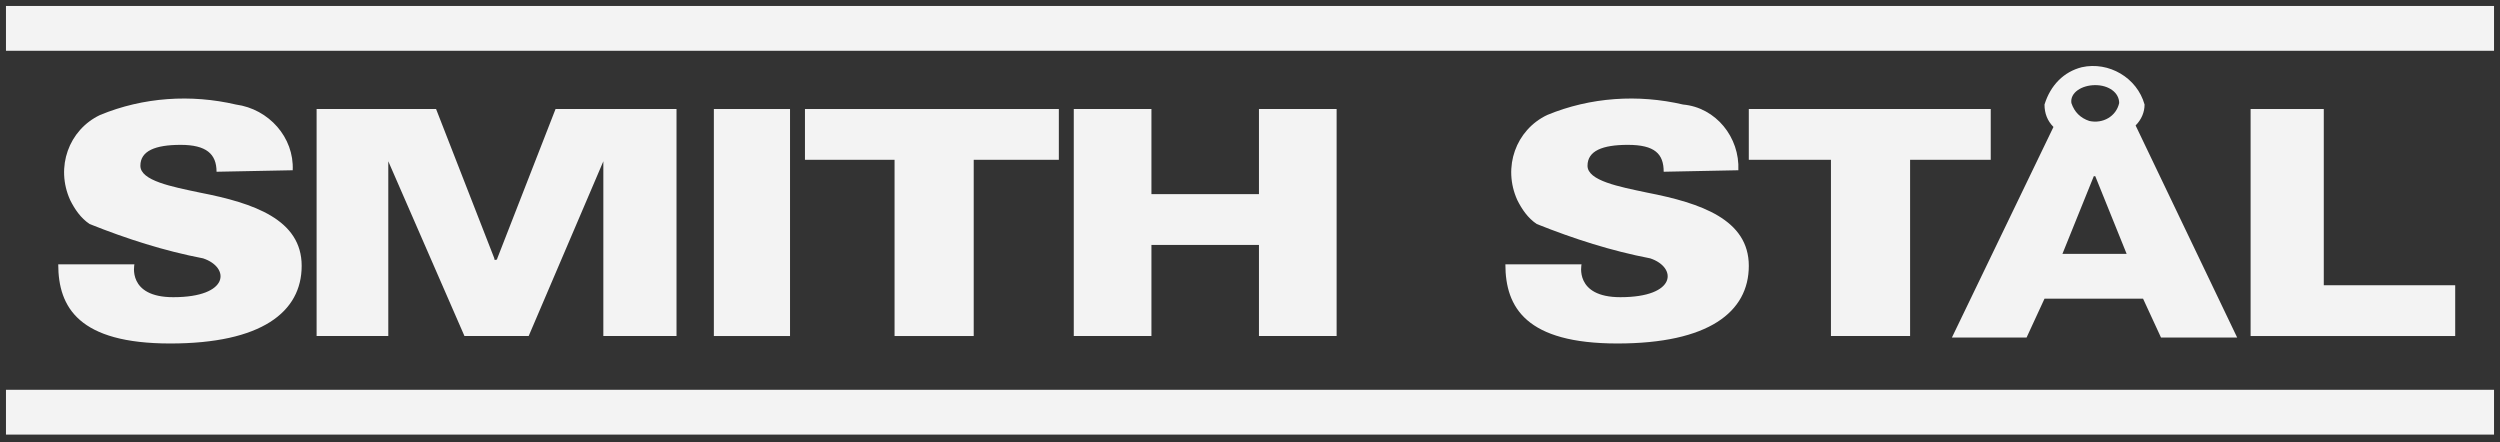
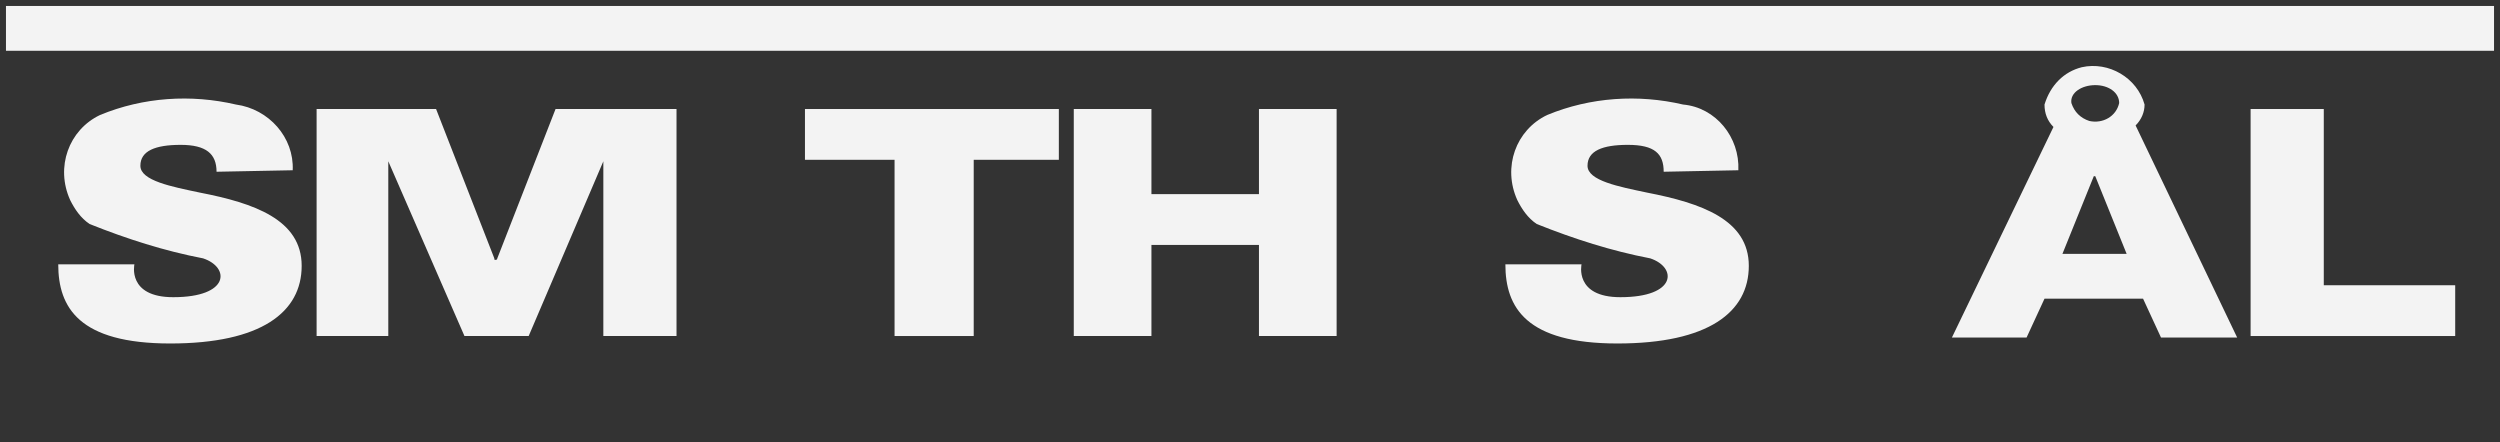
<svg xmlns="http://www.w3.org/2000/svg" version="1.1" id="Layer_1" x="0px" y="0px" viewBox="0 0 167.4 29.6" style="enable-background:new 0 0 167.4 29.6;" xml:space="preserve">
  <rect x="0" y="0" width="167.4" height="29.6" style="fill:#333333;stroke:none;opacity:1;fill-opacity:1" />
  <style>
		path,
		rect {
			fill: #F3F3F3;
		}
		@media (prefers-color-scheme: dark) {
			path,
			rect {
				fill: #F3F3F3;
			}
		}
	</style>
-   <path id="Path_130" d="M52.9,22.5h-5.1V7.3h5.1L52.9,22.5z" />
  <path id="Path_131" d="M65.2,22.5h-5.3V10.7h-6V7.3h17v3.4h-5.7L65.2,22.5L65.2,22.5z" />
-   <path id="Path_132" d="M127.9,22.5h-5.3V10.7h-5.5V7.3h16.2v3.4h-5.4L127.9,22.5z" />
  <path id="Path_133" d="M84.3,7.3h5.2v15.2h-5.2v-6.1h-7.2v6.1h-5.2V7.3h5.2c0,1.8,0,3.8,0,5.7h7.2L84.3,7.3z" />
  <rect id="Rectangle_36" x="0.4" y="0.4" width="166.6" height="3" />
-   <rect id="Rectangle_37" x="0.4" y="26.1" width="166.6" height="3" />
  <path id="Path_134" d="M35.4,22.5h-4.3L26,10.8v11.7h-4.8V7.3h8l3.9,10c0,0.1,0,0.1,0.1,0.1l0,0c0,0,0.1,0,0.1-0.1l3.9-10h8.1v15.2  h-4.9V10.8L35.4,22.5z" />
  <path id="Path_135" d="M19.6,11.4C19.7,9.2,18,7.3,15.8,7c-3-0.7-6.2-0.5-9.1,0.7c-2.1,1-3,3.5-2,5.7C5,14,5.4,14.6,6,15  c2.5,1,5,1.8,7.6,2.3c1.8,0.6,1.8,2.6-2,2.6c-3.1,0-2.6-2.2-2.6-2.2H3.9c0,2.9,1.4,5.3,7.5,5.3s8.8-2.1,8.8-5.2s-3.2-4.2-6.8-4.9  c-1.9-0.4-4-0.8-4-1.8s1-1.4,2.7-1.4s2.4,0.6,2.4,1.8L19.6,11.4z" />
  <path id="Path_136" d="M116.4,11.4c0.1-2.2-1.5-4.2-3.7-4.4c-3-0.7-6.2-0.5-9.1,0.7c-2.1,1-3,3.5-2,5.7c0.3,0.6,0.7,1.2,1.3,1.6  c2.5,1,5,1.8,7.6,2.3c1.8,0.6,1.8,2.6-2,2.6c-3.1,0-2.6-2.2-2.6-2.2h-5.1c0,2.9,1.4,5.3,7.5,5.3c6.1,0,8.8-2.1,8.8-5.2  s-3.2-4.2-6.8-4.9c-1.9-0.4-4-0.8-4-1.8s1-1.4,2.7-1.4c1.8,0,2.4,0.6,2.4,1.8L116.4,11.4z" />
  <path id="Path_137" d="M150.7,7.3h4.9v11.8h8.8v3.4h-13.7V7.3z" />
  <path id="Path_138" d="M143,8.4c0.4-0.4,0.6-0.9,0.6-1.4c-0.5-1.8-2.4-2.9-4.2-2.5c-1.2,0.3-2.1,1.2-2.5,2.5c0,0.6,0.2,1.1,0.6,1.5  l-6.8,14.1h5l1.2-2.6h6.6l1.2,2.6h5.1L143,8.4z M140.3,5.7c0.9,0,1.6,0.5,1.6,1.2c-0.2,0.9-1.1,1.4-2,1.2c-0.6-0.2-1-0.6-1.2-1.2  C138.6,6.2,139.4,5.7,140.3,5.7 M138.1,17l2.1-5.2h0.1l2.1,5.2H138.1z" />
</svg>